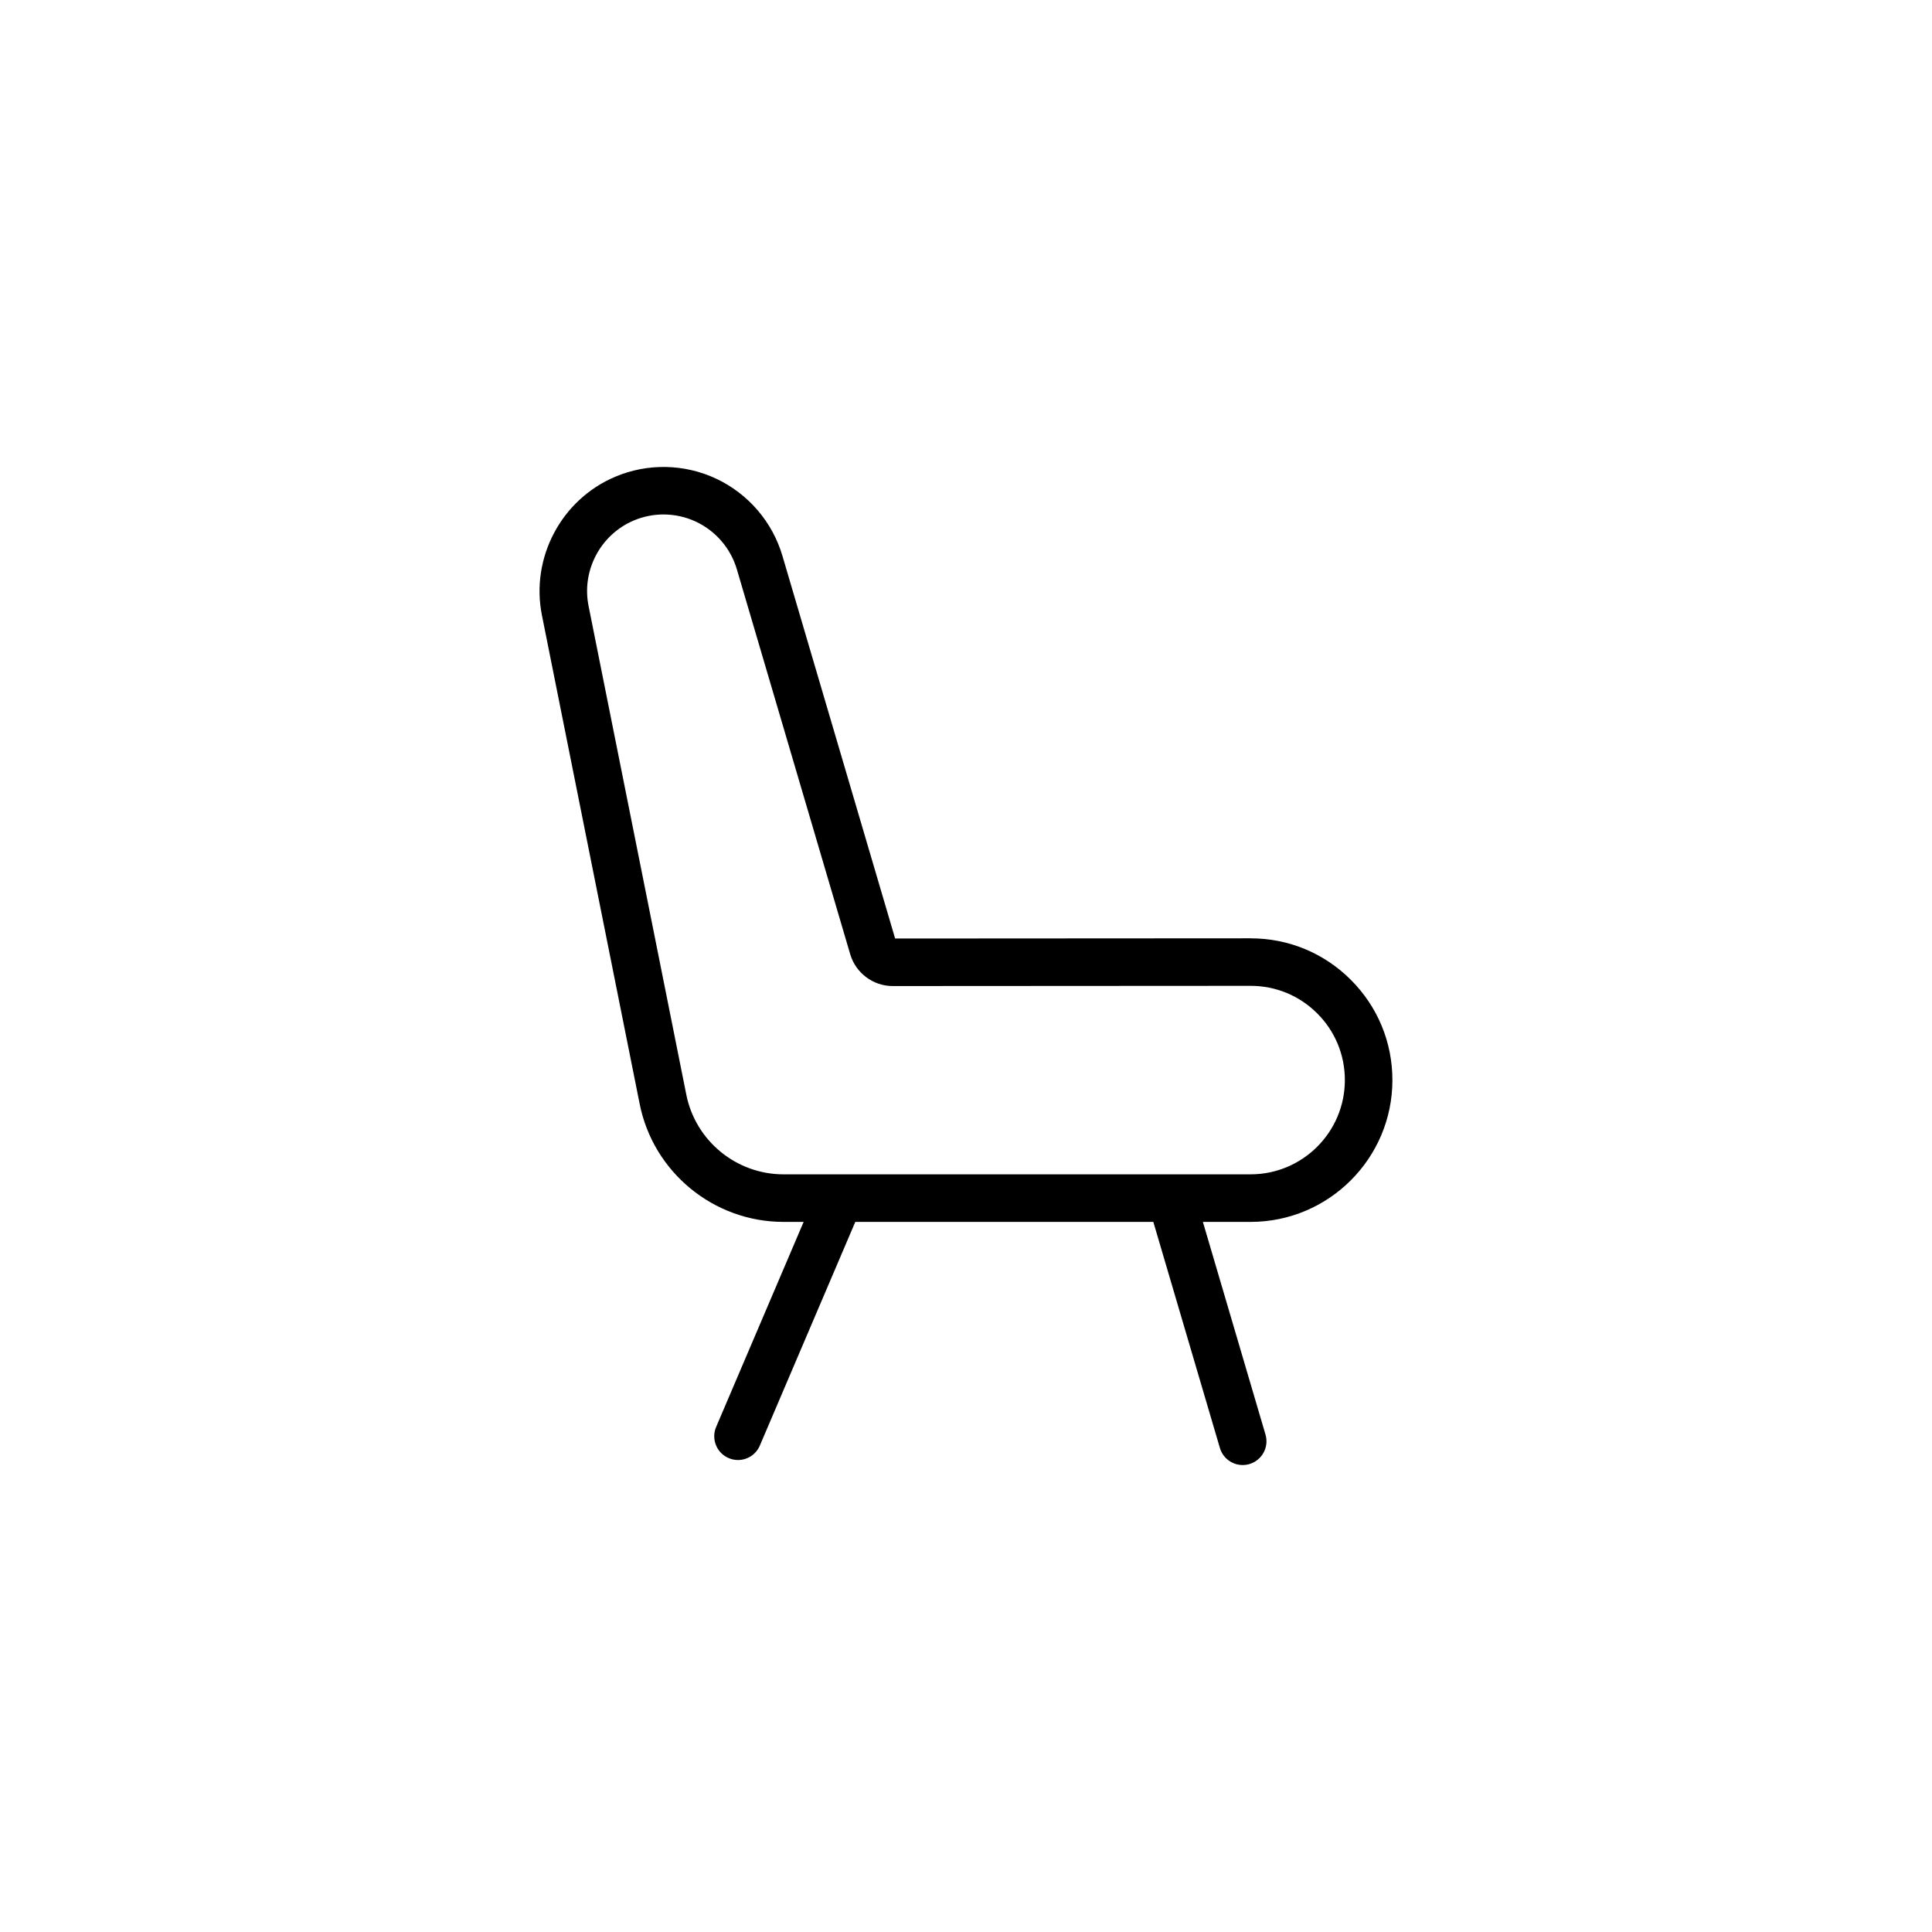
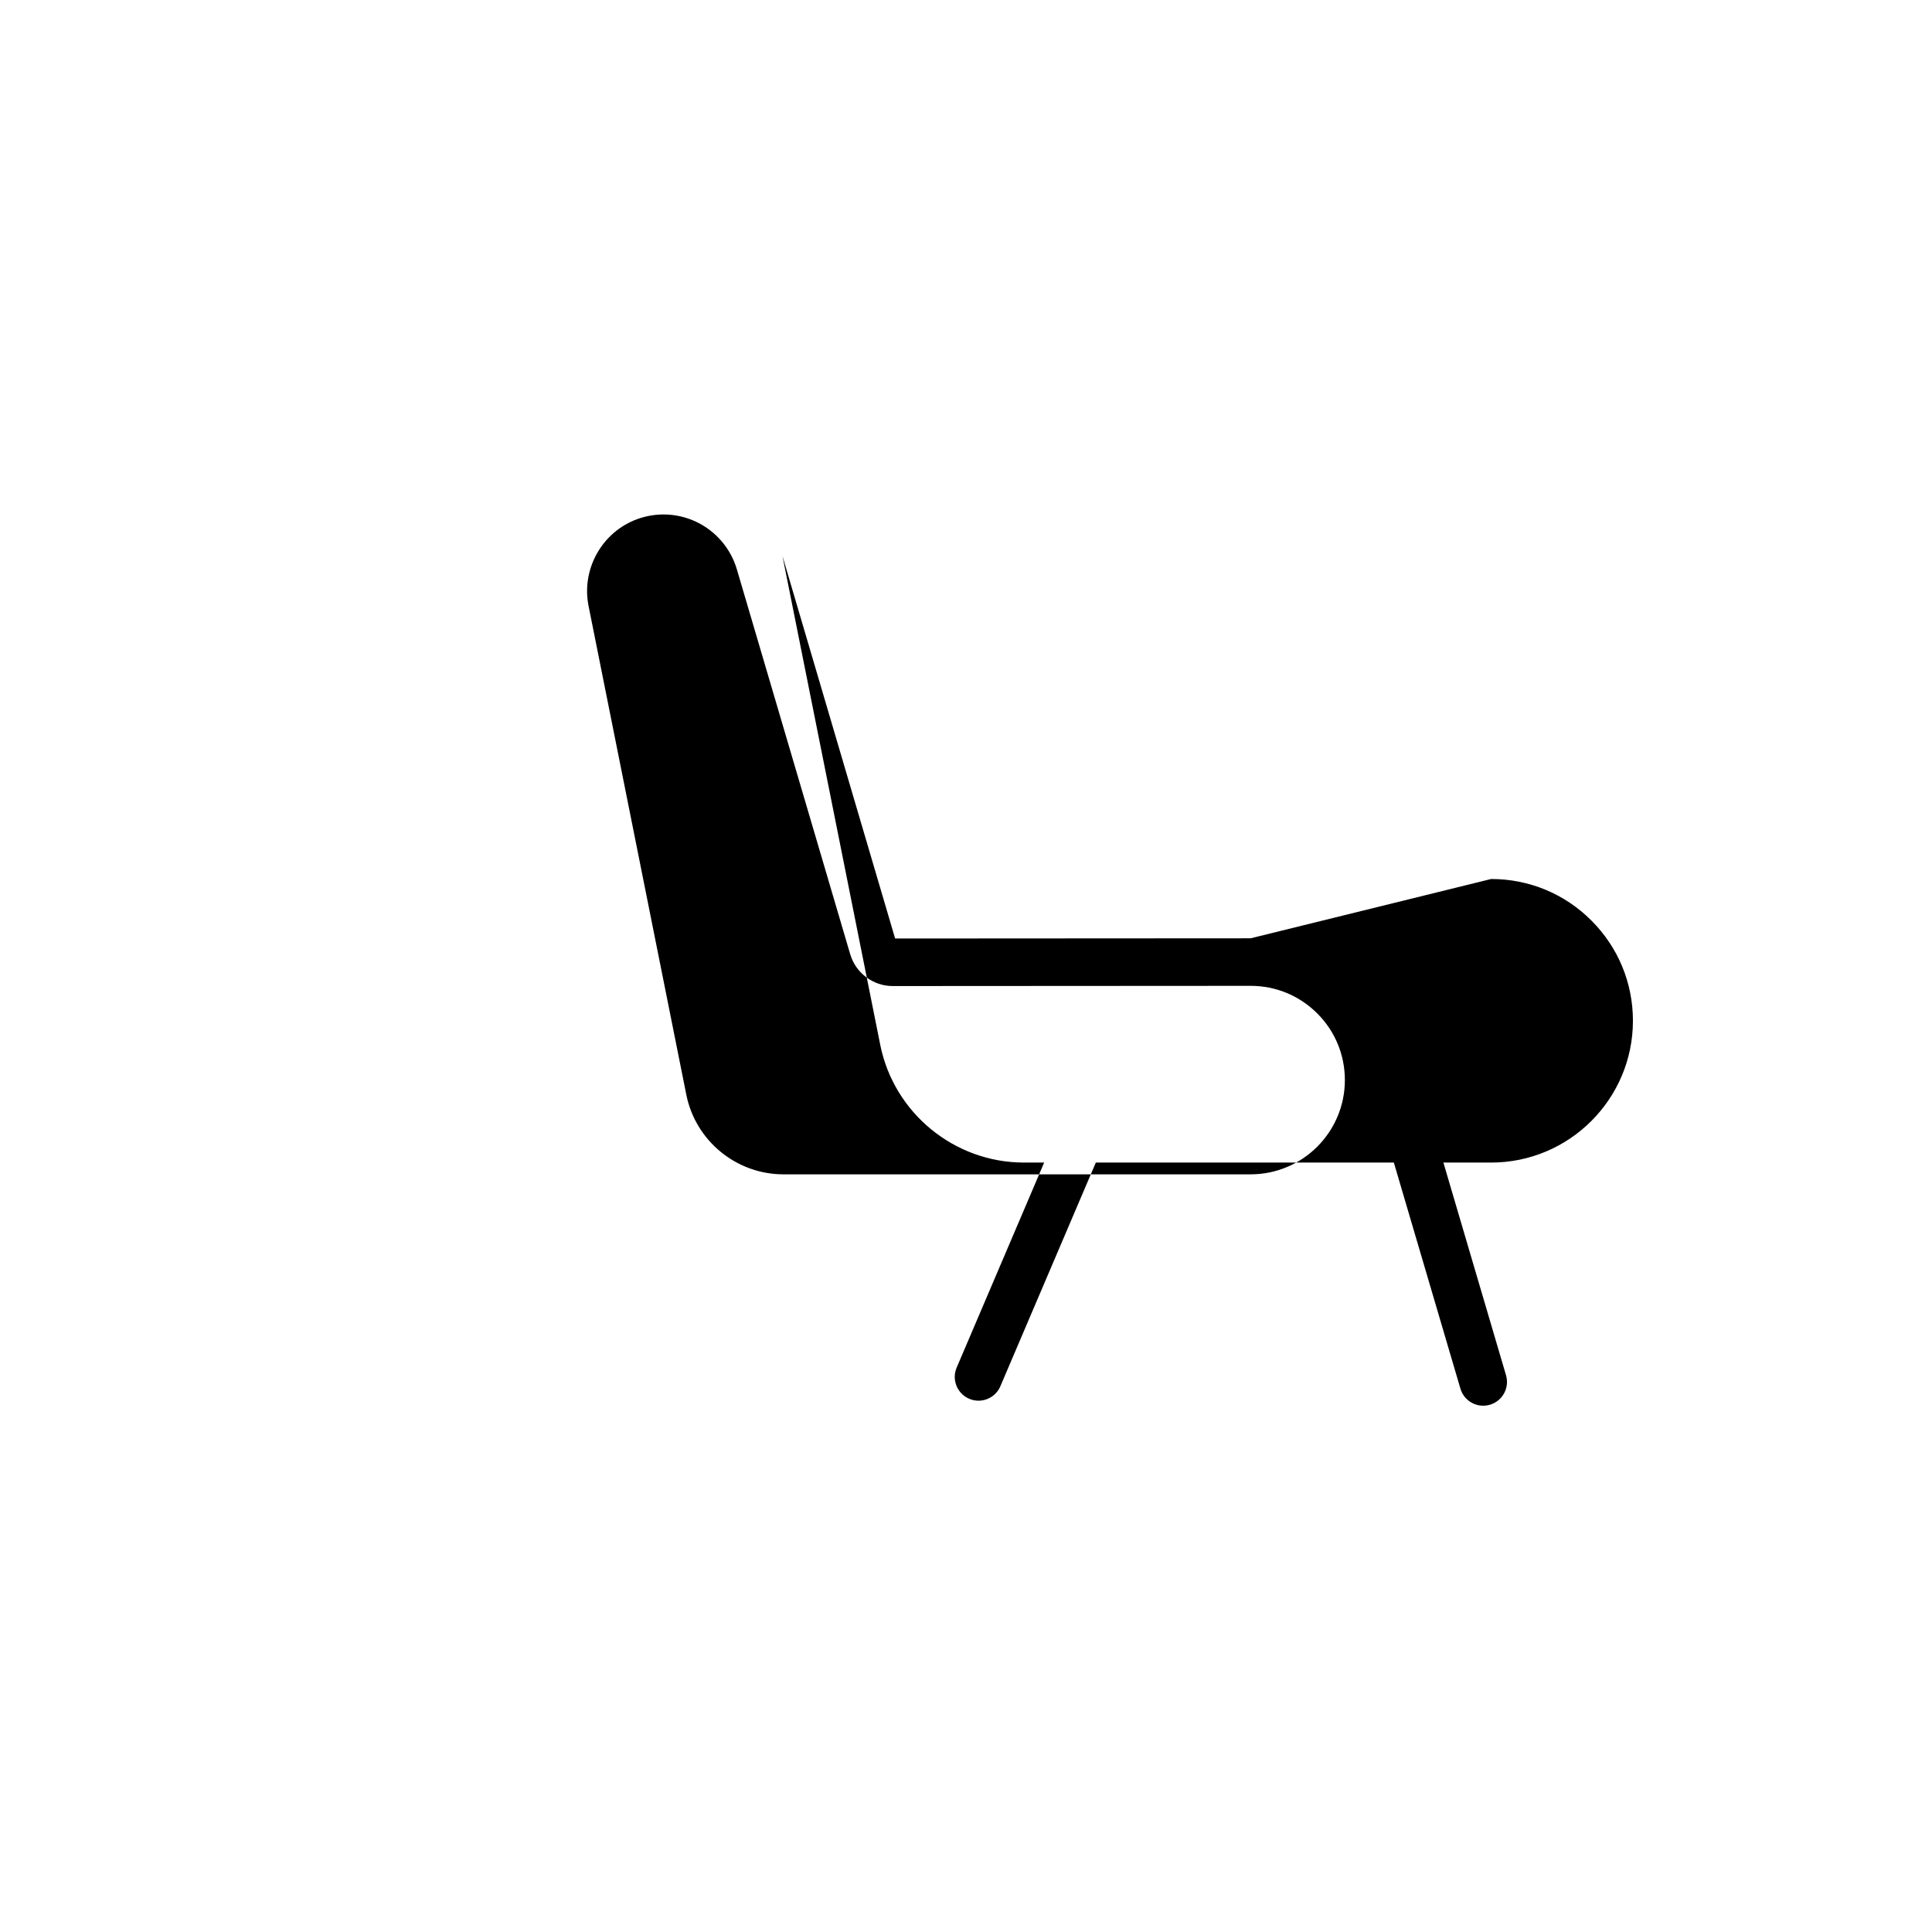
<svg xmlns="http://www.w3.org/2000/svg" fill="#000000" width="800px" height="800px" version="1.1" viewBox="144 144 512 512">
-   <path d="m475.43 392.66h-0.023l-94.191 0.055-29.859-101.39c-2.641-8.977-9.012-16.418-17.473-20.426-8.469-4.004-18.254-4.195-26.859-0.551-14.289 6.051-22.449 21.484-19.41 36.699l25.91 129.54c3.617 18.094 19.629 31.227 38.09 31.227h5.356l-23.184 54.332c-1.367 3.199 0.117 6.902 3.32 8.266 0.805 0.344 1.641 0.508 2.465 0.508 2.449 0 4.777-1.438 5.793-3.828l25.297-59.277h78.98l17.645 59.914c0.805 2.742 3.316 4.519 6.035 4.519 0.59 0 1.188-0.086 1.785-0.258 3.336-0.984 5.246-4.484 4.262-7.82l-16.594-56.355h12.652c20.715 0 37.574-16.859 37.574-37.574 0-10.039-3.91-19.477-11.012-26.574-7.09-7.098-16.523-11-26.559-11zm-0.004 62.551h-123.81c-12.469 0-23.293-8.871-25.734-21.098l-25.91-129.54c-1.875-9.383 3.16-18.898 11.969-22.633 2.523-1.066 5.215-1.602 7.898-1.602 2.961 0 5.926 0.648 8.66 1.945 5.219 2.469 9.145 7.059 10.777 12.594l30.043 102.02c1.457 4.953 6.074 8.414 11.234 8.414h0.016l94.848-0.055h0.016c6.664 0 12.934 2.594 17.652 7.309 4.727 4.719 7.32 10.992 7.32 17.668 0 13.773-11.203 24.977-24.977 24.977z" />
+   <path d="m475.43 392.66h-0.023l-94.191 0.055-29.859-101.39l25.91 129.54c3.617 18.094 19.629 31.227 38.09 31.227h5.356l-23.184 54.332c-1.367 3.199 0.117 6.902 3.32 8.266 0.805 0.344 1.641 0.508 2.465 0.508 2.449 0 4.777-1.438 5.793-3.828l25.297-59.277h78.98l17.645 59.914c0.805 2.742 3.316 4.519 6.035 4.519 0.59 0 1.188-0.086 1.785-0.258 3.336-0.984 5.246-4.484 4.262-7.82l-16.594-56.355h12.652c20.715 0 37.574-16.859 37.574-37.574 0-10.039-3.91-19.477-11.012-26.574-7.09-7.098-16.523-11-26.559-11zm-0.004 62.551h-123.81c-12.469 0-23.293-8.871-25.734-21.098l-25.91-129.54c-1.875-9.383 3.16-18.898 11.969-22.633 2.523-1.066 5.215-1.602 7.898-1.602 2.961 0 5.926 0.648 8.66 1.945 5.219 2.469 9.145 7.059 10.777 12.594l30.043 102.02c1.457 4.953 6.074 8.414 11.234 8.414h0.016l94.848-0.055h0.016c6.664 0 12.934 2.594 17.652 7.309 4.727 4.719 7.32 10.992 7.32 17.668 0 13.773-11.203 24.977-24.977 24.977z" />
</svg>